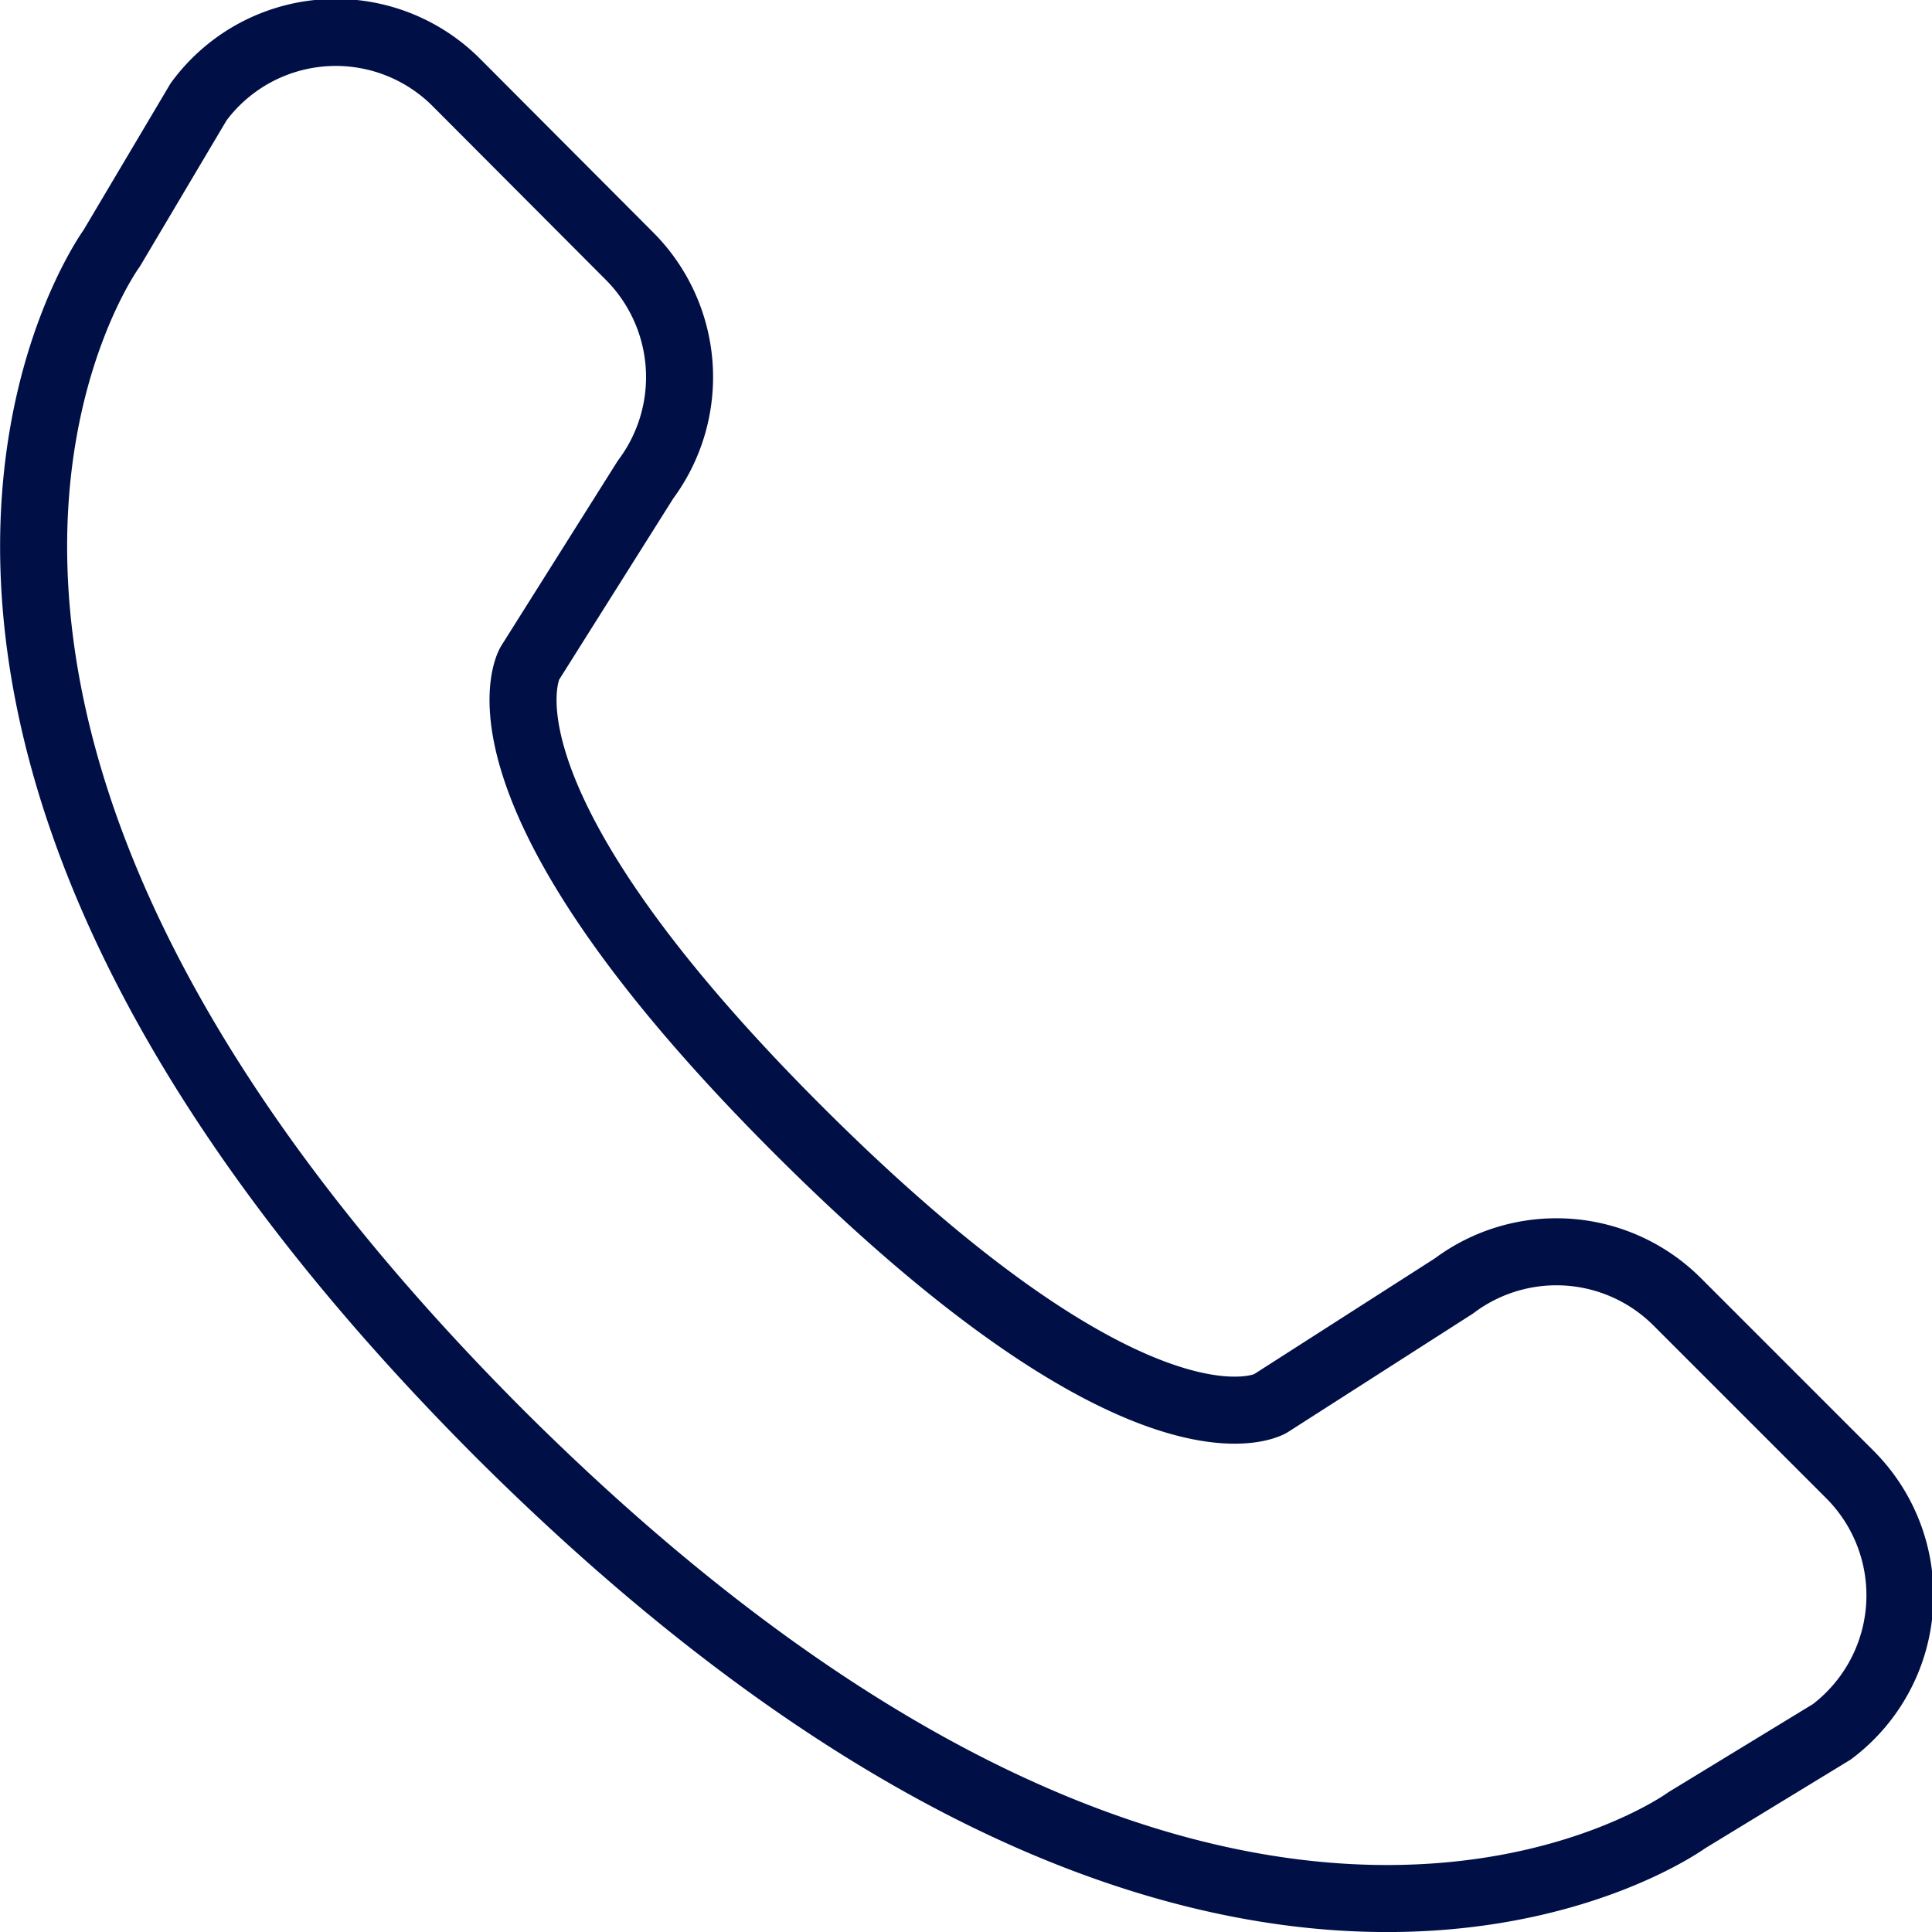
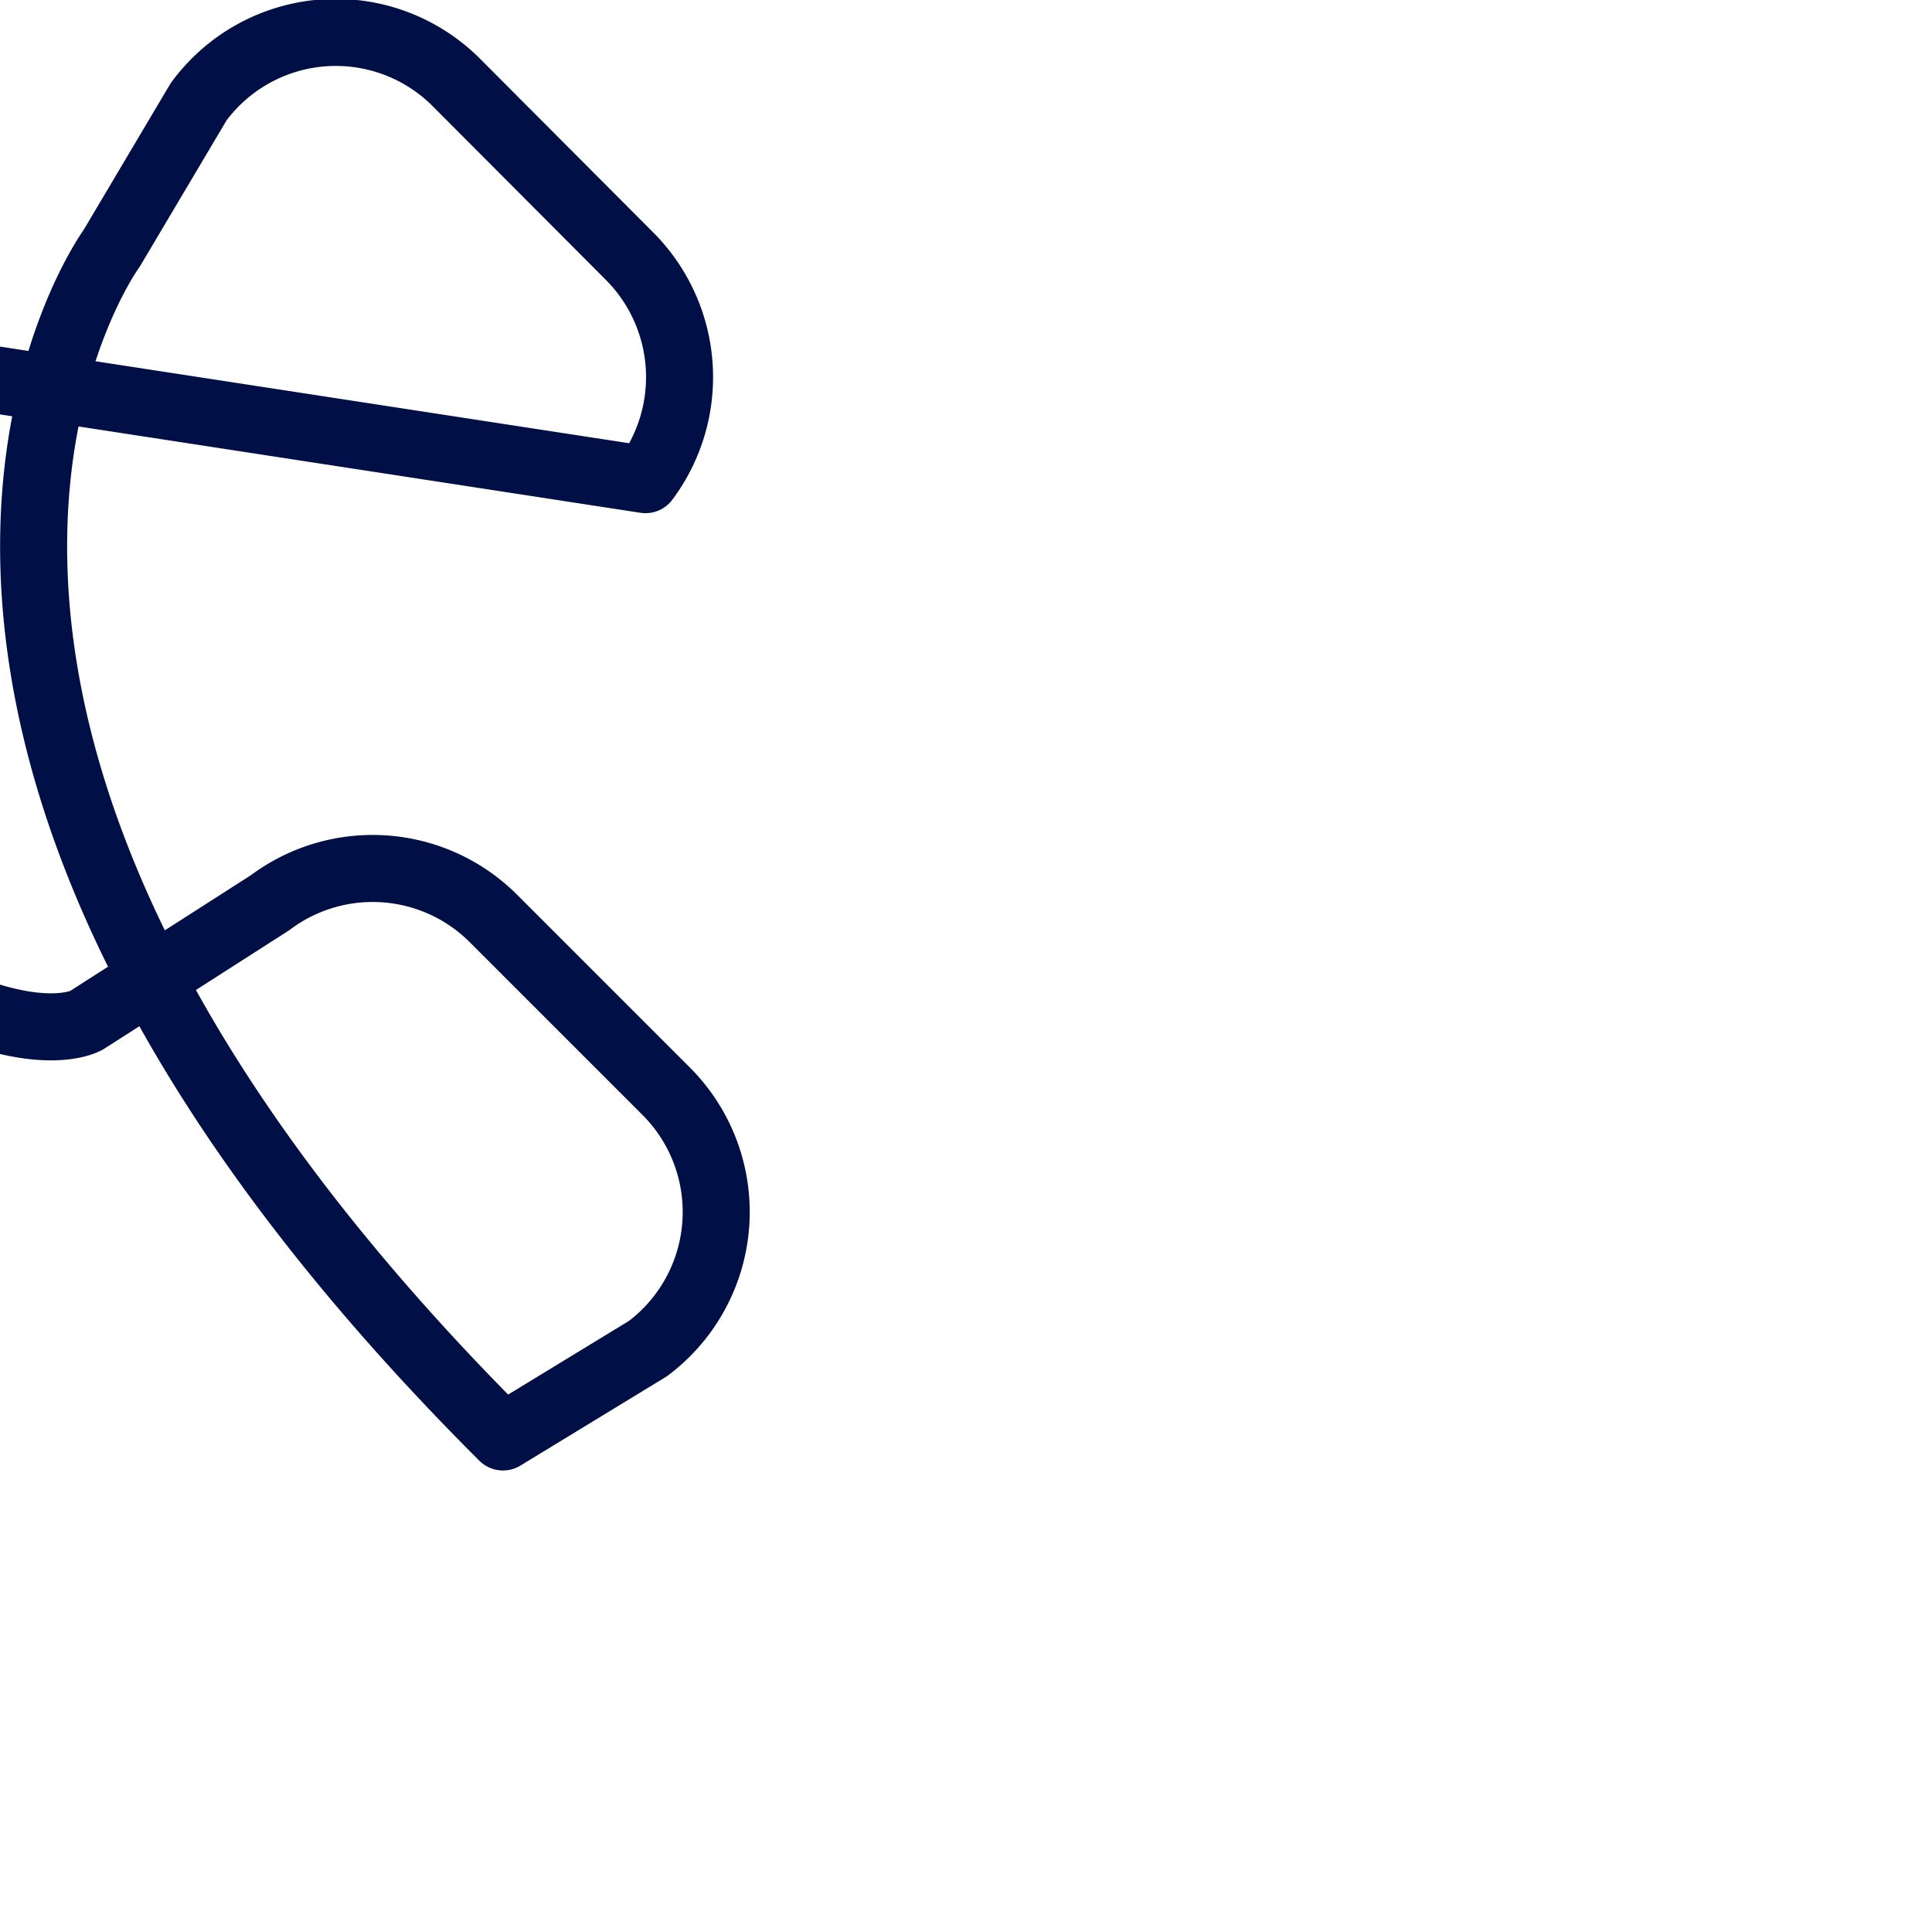
<svg xmlns="http://www.w3.org/2000/svg" viewBox="0 0 38.91 38.91">
  <defs>
    <style>.cls-1{fill:none;stroke:#001046;stroke-linecap:round;stroke-linejoin:round;stroke-width:1.35px;}</style>
  </defs>
  <g id="Layer_2" data-name="Layer 2">
    <g id="Product">
-       <path class="cls-1" d="M4,2.05,2.25,5S-4.51,14.23,10,28.81h0l.06.06.07.07h0c14.58,14.48,23.84,7.72,23.84,7.72l2.92-1.78a3.44,3.44,0,0,0,.37-5.18l-3.48-3.48a3.44,3.44,0,0,0-4.5-.32l-3.7,2.37s-2.49,1.47-9.45-5.46-5.46-9.45-5.46-9.45L13,9.66a3.45,3.45,0,0,0-.32-4.5L9.21,1.68A3.43,3.43,0,0,0,4,2.05Z" />
+       <path class="cls-1" d="M4,2.05,2.25,5S-4.51,14.23,10,28.81h0l.06.06.07.07h0l2.92-1.78a3.44,3.44,0,0,0,.37-5.18l-3.48-3.48a3.44,3.44,0,0,0-4.5-.32l-3.7,2.37s-2.49,1.47-9.45-5.46-5.46-9.45-5.46-9.45L13,9.66a3.45,3.45,0,0,0-.32-4.5L9.21,1.68A3.43,3.43,0,0,0,4,2.05Z" />
    </g>
  </g>
</svg>